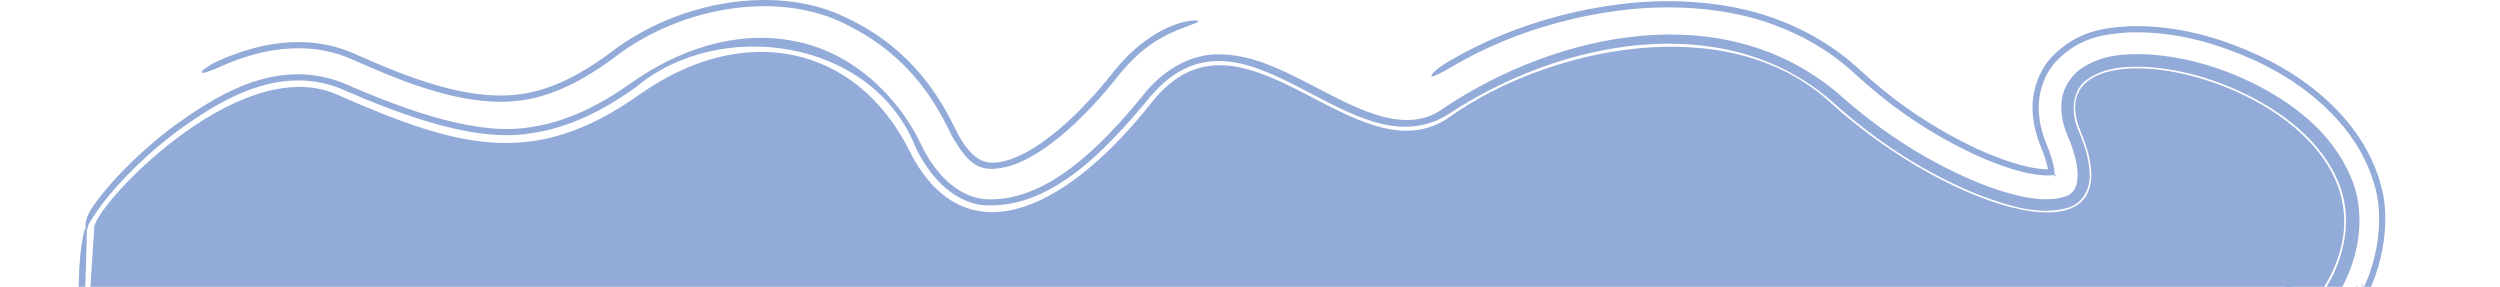
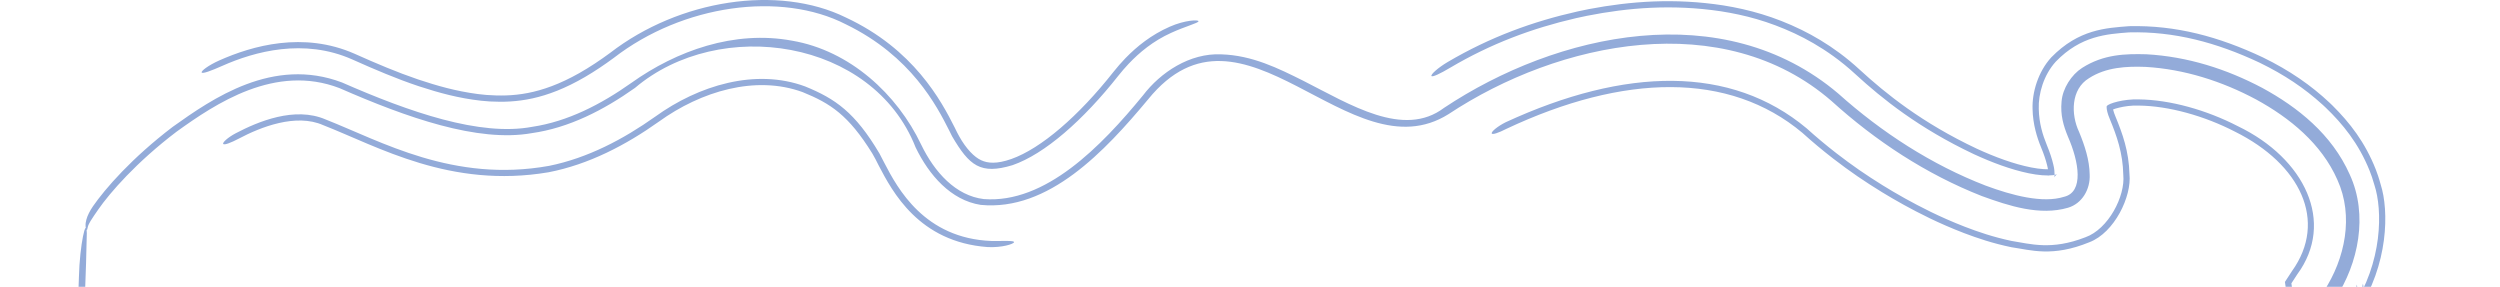
<svg xmlns="http://www.w3.org/2000/svg" viewBox="0 0 1200 137.676" fill="none">
-   <path d="M161.633 45.347C113.941 24.374 43.441 100.9 45.237 109.638L17.924 523.119H1176.423L1114.655 139.265C1172.832 46.971 971.026 -3.083 998.677 62.996C1026.331 129.075 936.488 102.075 878.499 49.129C828.134 3.142 741.023 23.985 696.132 55.947C651.241 87.909 596.656 -6.176 552.843 49.129C509.029 104.434 461.659 122.665 436.446 72.24C411.234 21.816 357.302 9.794 307.024 45.347C256.745 80.901 221.248 71.564 161.633 45.347Z" fill="#93ABD9" />
  <path d="M106.663 31.628C122.241 24.692 145.894 18.253 169.037 28.511C180.035 33.449 190.733 37.948 200.391 41.174C200.714 41.282 201.036 41.389 201.357 41.495C210.659 44.537 220.174 47.161 230.965 48.353C232.328 48.498 233.746 48.62 235.147 48.704C247.785 49.388 261.904 47.977 280.832 36.94C285.537 34.193 290.127 31.102 294.611 27.795C327.739 2.172 374.87 -4.303 406.015 11.673C437.438 26.929 449.675 50.887 455.625 62.651C456.13 63.726 456.589 64.639 456.998 65.418C465.304 79.551 470.615 83.939 486.005 79.28C501.466 73.94 519.903 57.733 536.766 36.393C538.347 34.396 539.992 32.489 541.703 30.677C546.981 25.106 553.566 19.664 562.09 15.797C568.958 12.64 575.251 11.057 575.273 10.202C575.386 9.384 568.774 9.586 561.462 12.826C552.626 16.713 545.724 22.258 540.271 27.874C540.247 27.901 540.221 27.927 540.194 27.954C538.159 30.06 536.265 32.239 534.434 34.547C517.786 55.654 499.753 71.256 485.458 76.319C478.317 78.831 474.044 78.367 470.939 76.897C467.739 75.454 463.757 71.484 460.381 65.371C459.755 64.25 459.101 63 458.305 61.311C451.808 48.369 438.58 23.575 405.977 8.383C373.622 -7.507 326.086 -0.241 292.891 25.362C288.038 28.941 283.06 32.258 277.991 35.128C259.338 45.637 245.867 46.486 233.408 45.568C232.043 45.453 230.734 45.315 229.418 45.149C229.387 45.145 229.357 45.141 229.325 45.137C218.661 43.725 209.693 41.122 200.829 38.173C200.639 38.108 200.449 38.043 200.258 37.977C190.937 34.819 180.688 30.504 170.226 25.809C145.557 14.955 121.054 21.978 105.273 28.996C100 31.353 96.379 34.128 96.817 34.812C97.263 35.513 101.518 33.915 106.663 31.628ZM1056.766 532.063C1031.617 530.975 998.161 531.095 968.618 531.579C938.872 532.067 911.949 532.944 899.279 533.483C886.892 534.009 873.13 534.179 856.711 534.285C852.946 534.309 849.039 534.329 845.001 534.351C831.658 534.42 816.812 534.499 800.516 534.734C740.656 535.597 701.632 535.633 673.76 535.554C668.026 535.538 662.694 535.516 657.701 535.496C657.693 535.496 657.685 535.496 657.677 535.496C638.833 535.419 624.774 535.362 611.844 535.7C588.83 536.304 570.035 536.836 547.356 537.879C516.077 539.317 471.524 539.145 442.532 538.157C440.942 538.104 439.313 538.046 437.667 537.989C416.648 537.268 390.769 536.381 351.964 535.721C319.723 535.17 291.625 535.214 266.754 535.368C259.627 535.413 252.826 535.467 246.297 535.518C229.815 535.646 215.064 535.761 201.17 535.694C115.002 535.279 65.309 535.816 34.077 536.624C28.064 536.78 22.716 536.946 17.924 537.118L3.186 537.341L3.955 522.195C4.388 507.842 4.448 498.469 4.494 491.198C4.513 488.267 4.527 485.679 4.565 483.245C4.903 461.529 5.724 441.626 6.713 417.685C6.932 412.371 7.16 406.844 7.392 401.067C8.169 381.748 9.205 367.382 10.159 356.126C10.577 351.204 10.976 346.872 11.356 342.789C11.363 342.714 11.37 342.639 11.378 342.564C11.431 341.995 11.482 341.43 11.534 340.869C11.573 340.446 11.615 340.024 11.654 339.601C11.68 339.435 11.7 339.287 11.715 339.176C11.728 339.087 11.737 339.02 11.743 338.975C11.745 338.967 11.747 338.959 11.749 338.951C11.859 338.151 11.927 337.462 11.941 337.321C11.965 337.073 11.983 336.855 11.993 336.743C12.046 336.152 12.104 335.39 12.142 334.882C12.239 333.58 12.401 331.317 12.645 327.818C12.89 324.772 13.156 321.851 13.49 318.195C13.511 317.967 13.533 317.736 13.554 317.505C13.88 313.94 14.26 309.768 14.708 304.533C15.116 299.767 14.822 295.342 14.051 294.647C13.28 293.956 12.325 297.26 11.917 302.023C11.495 306.957 11.138 310.864 10.811 314.43C10.79 314.657 10.769 314.884 10.748 315.109C10.408 318.827 10.086 322.351 9.784 326.149C9.683 327.421 9.583 328.733 9.492 329.958C9.31 332.162 9.081 334.669 8.803 337.669C8.747 338.27 8.691 338.892 8.632 339.528C8.254 343.603 7.812 348.348 7.358 353.705C6.296 366.242 5.157 382.139 4.311 403.164C4.09 408.676 3.869 414.019 3.653 419.238C2.66 443.275 1.774 464.66 1.416 487.71C1.366 490.874 1.349 493.908 1.328 497.154C1.285 503.666 1.238 511.032 0.936 521.997L0 540.415L17.924 540.144C23.155 539.943 29.209 539.745 36.383 539.561C66.136 538.791 114.646 538.25 200.325 538.663C214.91 538.732 230.643 538.611 247.405 538.479C253.805 538.43 260.363 538.382 267.056 538.341C291.54 538.187 318.754 538.147 349.886 538.677C387.824 539.324 412.996 540.184 433.922 540.903C434.645 540.93 435.368 540.954 436.091 540.98C436.988 541.011 437.879 541.041 438.763 541.071C469.657 542.125 517.061 542.333 551.617 540.745C573.3 539.749 591.287 539.236 614.175 538.637C625.432 538.343 637.458 538.392 655.923 538.465C661.108 538.485 666.807 538.505 673.13 538.524C701.501 538.603 741.122 538.568 801.651 537.697C817.432 537.468 831.633 537.393 844.899 537.323C849.021 537.3 853.065 537.278 857.025 537.254C873.525 537.148 888.881 536.976 903.198 536.367C914.965 535.866 941.021 535.012 969.954 534.538C999.095 534.06 1030.033 533.987 1052.14 534.943C1054.438 535.042 1056.757 535.141 1059.072 535.241C1079.016 536.093 1099.35 536.96 1115.721 538.406C1133.084 540.557 1153.782 542.003 1176.423 542.953L1200 542.596L1196.006 519.968C1187.427 447.368 1170.519 355.607 1159.473 289.598C1159.283 288.464 1159.093 287.328 1158.902 286.191C1148.48 223.903 1140.043 172.202 1134.21 136.118L1131.411 149.827C1146.635 126.994 1146.69 100.949 1142.758 88.677C1142.339 87.101 1141.906 85.685 1141.485 84.426C1141.11 83.302 1140.745 82.299 1140.407 81.423C1135.257 68.295 1127.878 58.868 1119.615 50.67C1119.162 50.224 1118.702 49.783 1118.24 49.346C1109.302 40.938 1099.038 33.821 1086.177 27.545C1064.901 17.512 1044.344 12.043 1022.021 12.562C1010.981 13.43 997.819 14.002 984.624 27.529C978.268 34.451 975.354 44.408 975.631 52.321C975.676 55.862 976.247 59.539 977.015 62.591C977.722 65.437 978.661 68.196 979.785 70.902C981.057 73.982 981.975 76.73 982.548 79.061C983.615 82.846 983.008 85.688 983.322 84.148C983.322 84.144 983.324 84.139 983.326 84.135C983.522 83.345 984.832 81.67 985.612 81.24C986.404 80.736 986.232 80.99 985.258 81.112C983.283 81.438 979.135 81.215 975.024 80.387C966.609 78.742 957.466 75.32 948.948 71.414C922.544 58.985 905.13 44.894 892.743 33.53C889.515 30.542 886.327 27.922 883.131 25.544C876.893 20.908 870.714 17.267 864.711 14.312C851.694 7.964 839.601 4.596 827.224 2.597C803.881 -0.998 782.708 0.558 762.696 4.361C760.911 4.706 759.131 5.077 757.363 5.465C735.816 10.287 715.297 17.765 694.908 29.751C690.175 32.555 686.736 35.716 687.093 36.463C687.479 37.197 691.431 35.282 696.079 32.515C715.544 21.014 735.263 13.626 756.48 8.717C758.228 8.319 759.994 7.942 761.77 7.585C781.418 3.702 802.621 1.942 825.928 5.403C837.626 7.236 848.808 10.193 861.351 16.004C867.322 18.806 873.572 22.311 880.053 26.981C883.591 29.536 887.153 32.413 890.734 35.729C903.362 47.309 920.928 61.464 947.417 73.981C955.988 77.925 965.148 81.405 973.908 83.197C978.254 84.095 982.635 84.449 985.353 84.098C986.714 83.948 987.457 83.602 987.299 83.686C987.164 83.709 986.248 84.662 986.141 85.092C985.995 86.034 986.621 82.881 985.562 78.87C984.95 76.22 983.935 73.155 982.53 69.754C980.46 64.678 978.771 59.211 978.607 52.321C978.351 45.009 980.972 35.966 986.767 29.596C998.807 17.114 1011.336 16.358 1021.993 15.54C1043.563 14.989 1063.806 20.315 1084.61 30.088C1096.533 35.885 1106.106 42.327 1114.864 50.279C1115.358 50.73 1115.848 51.185 1116.332 51.646C1124.375 59.374 1132.115 68.724 1137.434 81.98C1138.131 83.748 1138.963 86.056 1139.745 88.904C1143.611 100.671 1143.846 125.784 1128.899 148.244L1131.279 136.59C1137.13 172.789 1145.584 224.587 1156.018 286.949C1156.071 287.261 1156.124 287.571 1156.176 287.883C1167.407 355.004 1173.744 392.871 1177.612 421.527C1180.664 444.146 1183.226 461.005 1185.381 474.831C1185.79 477.468 1186.179 479.964 1186.552 482.341C1188.16 492.618 1189.432 500.739 1190.534 508.883C1191.087 512.96 1191.597 516.851 1192.071 520.602L1195.263 538.682L1176.423 538.967C1157.383 538.325 1141.995 537.353 1124.002 535.763C1105.722 534.149 1083.33 533.195 1063.712 532.358C1063.682 532.358 1063.654 532.356 1063.623 532.354C1061.296 532.255 1059.004 532.16 1056.766 532.063ZM21.24 235.585C21.533 230.775 21.107 226.868 20.287 226.856C19.465 226.852 18.56 230.752 18.266 235.567C17.567 247.036 16.868 258.507 16.169 269.977C15.876 274.789 16.302 278.696 17.122 278.706C17.944 278.712 18.849 274.811 19.143 269.997C19.842 258.528 20.541 247.056 21.24 235.585ZM1076.883 517.284C1072.178 517.118 1067.492 517.636 1066.422 518.441C1065.359 519.245 1068.314 520.028 1073.015 520.194C1075.5 520.282 1079.589 520.442 1085.09 520.656C1102.813 521.347 1135.249 522.611 1176.423 523.913L1177.369 523.899L1177.209 522.991C1170.718 472.523 1162.163 408.879 1152.336 343.336C1150.839 333.347 1149.507 324.397 1148.239 315.868C1142.815 279.392 1140.194 249.831 1128.905 180.212C1126.627 166.165 1124.34 152.119 1122.05 138.075L1120.99 143.259C1131.943 126.639 1136.893 103.274 1127.862 83.741C1119.265 64.41 1102.86 51.424 1085.916 42.205C1068.731 33.113 1050.052 27.15 1030.23 26.049C1020.338 25.789 1009.77 25.974 999.413 32.593C994.345 35.833 990.048 42.395 989.553 48.709C988.926 55.204 990.465 60.369 992.591 65.543C997.989 77.787 1000.259 92.169 990.797 94.448C980.508 97.728 965.717 93.771 953.136 89.101C927.275 79.128 903.17 63.542 882.362 44.901C827.052 -2.003 747.342 15.743 693.154 51.765C673.711 66.452 648.136 50.211 625.468 38.711C613.693 32.85 601.094 26.53 586.216 26.087C571.072 25.385 557.065 34.735 548.632 45.794C528.549 70.293 501.794 97.793 472.235 95.558C458.825 93.98 448.569 82.708 442.147 69.39C430.647 45.213 407.98 24.291 380.182 19.525C352.49 14.381 324.701 24.359 303.078 39.769C288.423 50.134 272.496 58.328 255.482 60.87C230.479 65.608 196.583 53.806 164.166 39.588C131.1 27.059 102.002 47.276 82.909 60.882C63.292 75.799 50.438 90.599 44.609 99.039C43.19 101.101 41.955 103.487 41.453 105.432C41.285 106.011 41.169 106.574 41.116 107.065C41.089 107.312 41.075 107.545 41.074 107.766C41.054 108.075 41.055 108.368 41.075 108.64C41.149 109.737 41.55 110.451 41.732 110.357C41.926 110.28 41.948 109.502 42.241 108.603C42.276 108.489 42.315 108.373 42.358 108.253C42.4 108.132 42.447 108.009 42.485 107.934C42.566 107.76 42.654 107.577 42.752 107.382C42.94 107.009 43.204 106.505 43.443 106.115C44.397 104.539 45.768 102.587 47.157 100.574C52.704 92.566 65.436 77.877 84.742 63.218C103.506 49.716 132.203 30.462 162.971 42.306C195.194 56.407 229.341 68.506 255.224 63.913C273.13 61.393 289.736 52.849 304.794 42.196C345.426 7.751 418.971 18.627 439.484 70.722C445.924 84.048 456.411 96.126 470.736 98.345C503.324 101.493 530.319 72.603 551.066 47.722C596.662 -8.504 647.812 84.627 695.303 54.783C748.419 19.632 827.184 3.42 879.107 48.464C900.271 67.642 924.591 83.618 951.232 94.089C964.393 98.887 979.085 103.656 992.63 99.72C999.419 97.72 1003.376 90.868 1003.046 83.788C1002.943 76.806 1000.695 69.943 997.95 63.3C994.017 55.019 993.92 42.823 1002.765 37.503C1010.898 32.253 1020.725 31.756 1029.94 32.113C1048.527 33.205 1066.603 39.008 1082.933 47.741C1099.089 56.563 1114.347 69 1121.944 86.306C1129.882 103.723 1125.673 124.124 1115.451 139.767L1115.585 139.115C1117.882 153.292 1120.18 167.467 1122.479 181.642C1133.659 250.584 1139.656 278.414 1145.061 314.758C1146.333 323.307 1147.67 332.306 1149.181 342.388C1159.121 408.687 1167.737 472.97 1174.214 523.473L1176.423 520.881C1137.549 519.637 1106.813 518.441 1089.452 517.764C1083.775 517.543 1079.514 517.377 1076.883 517.284ZM852.551 518.526C798.698 518.301 722.143 518.7 655.243 519.052C622.617 519.224 592.286 519.386 568.004 519.455C530.382 519.561 506.696 520.271 483.208 520.978C482.957 520.984 482.704 520.992 482.453 521.001C458.981 521.705 435.49 522.398 397.28 522.507C358.756 522.619 305.448 522.135 251.678 521.649C251.635 521.649 251.595 521.649 251.552 521.649C198.069 521.163 143.818 519.168 104.615 519.283C72.948 519.376 44.096 519.556 17.924 519.799L21.236 523.338C26.15 436.733 28.44 379.463 29.369 346.734C31.484 272.207 40.19 188.093 41.67 111.911C41.441 103.483 38.253 117.462 37.882 132.946C37.863 133.505 37.844 134.064 37.826 134.623C37.645 139.945 37.476 144.601 37.156 151.152C36.621 160.641 36.161 167.698 35.74 174.139C34.636 191.037 27.425 308.379 26.245 349.989C25.363 381.029 21.045 436.676 15.167 522.937L15.015 525.926L17.924 525.882C44.09 525.936 73.062 525.946 105.005 525.853C143.483 525.742 196.647 524.13 250.418 524.616C250.564 524.618 250.712 524.62 250.86 524.62C304.235 525.104 358.062 525.592 397.229 525.481C436.82 525.367 461.383 524.64 485.163 523.925C485.393 523.917 485.624 523.911 485.855 523.903C509.126 523.204 531.721 522.526 567.953 522.424C592.77 522.353 623.455 522.193 656.29 522.021C722.902 521.671 798.39 521.272 851.781 521.495C856.599 521.513 860.683 520.865 860.895 520.045C861.104 519.224 857.367 518.546 852.551 518.526ZM851.441 500.02C700.119 496.727 547.957 497.653 398.742 501.13C359.795 501.242 305.448 501.47 251.174 501.703C250.56 501.707 249.946 501.711 249.335 501.715C195.647 501.944 142.196 502.173 103.821 502.287C72.491 502.378 43.899 502.477 17.924 502.594L38.404 524.472C43.765 437.343 46.971 379.682 47.903 346.846C49.03 307.119 49.753 296.117 50.82 279.808C50.848 279.364 50.876 278.918 50.904 278.475C50.909 278.445 50.913 278.416 50.917 278.388C50.993 277.831 51.045 277.363 51.071 277.122C51.123 276.63 51.156 276.229 51.169 276.079C51.198 275.733 51.218 275.441 51.225 275.338C51.255 274.914 51.287 274.43 51.306 274.118C51.483 271.212 51.994 262.11 52.348 254.896C52.711 247.504 52.897 242.228 53.087 236.666C53.105 236.103 53.124 235.54 53.143 234.977C53.313 229.963 53.497 224.508 53.825 216.654C54.025 211.87 53.499 208.425 52.65 208.96C51.801 209.497 50.951 213.805 50.751 218.586C50.406 226.848 50.21 232.654 50.04 237.691C50.021 238.248 50.003 238.807 49.984 239.366C49.803 244.691 49.634 249.355 49.313 255.909C48.779 265.395 48.319 272.444 47.899 278.882C46.795 295.767 45.964 308.482 44.783 350.088C43.898 381.274 40.791 437.312 35.441 524.275L17.924 505.564C43.76 505.446 72.323 505.347 103.77 505.256C142.217 505.142 195.73 504.913 249.371 504.685C250.001 504.681 250.631 504.678 251.263 504.676C305.566 504.444 359.836 504.209 398.692 504.097C550.145 503.666 698.465 505.152 850.659 502.989C878.665 503.105 904.263 503.151 927.98 503.194C997.774 503.317 1051.336 503.415 1102.396 505.219C1112.788 505.586 1138.821 505.902 1176.423 506.278L1159.799 525.794C1159.366 522.923 1158.923 519.984 1158.471 516.978C1156.616 504.691 1154.578 491.212 1152.377 476.644C1146.979 440.934 1140.583 398.625 1133.436 350.947C1131.937 340.958 1130.607 332.008 1129.339 323.482C1123.913 287.004 1119.633 258.212 1108.342 188.59C1106.027 174.311 1103.437 158.428 1100.664 141.516L1099.864 136.009L1102.667 131.709C1121.049 106.677 1106.331 76.066 1074.193 60.581C1059.107 52.789 1041.626 47.869 1026.574 47.711C1019.303 47.474 1012.089 49.661 1011.293 50.893C1011.062 51.123 1011.155 51.086 1011.192 51.023C1011.236 50.963 1011.194 50.99 1011.186 51.445C1011.184 51.909 1011.241 52.606 1011.508 53.694C1011.737 54.61 1012.115 55.768 1012.701 57.128C1016.028 65.197 1018.971 73.386 1019.176 83.929C1020.209 94.153 1012.004 109.989 1000.974 113.891C984.668 120.255 974.493 117.048 965.501 115.638C956.61 113.748 949.42 111.258 943.087 108.83C930.59 103.949 921.683 99.254 914.416 95.246C910.343 92.977 906.892 90.929 903.712 88.964C895.451 83.822 889.239 79.552 881.389 73.491C876.389 69.605 871.646 65.63 867.145 61.565C830.799 31.249 780.249 32.167 722.75 58.663C718.811 60.647 715.878 63.115 716.016 63.983C716.162 64.854 719.249 63.808 723.076 61.843C779.435 35.345 829.954 34.277 865.142 63.759C869.809 67.975 874.726 72.091 879.915 76.108C888.209 82.494 894.965 87.085 903.484 92.317C906.673 94.264 910.068 96.252 913.969 98.401C921.231 102.363 930.123 107.013 942.746 111.885C949.122 114.297 956.425 116.799 965.525 118.679C974.756 119.998 985.169 123.543 1002.931 116.255C1014.953 111.665 1023.315 94.203 1022.143 83.554C1021.853 72.561 1018.815 64.165 1015.441 55.981C1014.912 54.753 1014.586 53.749 1014.402 53.016C1014.185 52.149 1014.163 51.68 1014.155 51.553C1014.153 51.433 1014.123 51.798 1013.892 52.26C1013.681 52.715 1013.302 53.114 1013.26 53.121C1012.881 52.787 1019.603 50.397 1026.528 50.682C1040.917 50.81 1058.123 55.612 1072.808 63.21C1104.247 78.849 1117.359 106.102 1100.154 130.124L1096.764 135.327L1097.732 141.988C1100.49 158.828 1103.07 174.64 1105.375 188.85C1116.555 257.79 1120.755 286.025 1126.159 322.37C1127.431 330.916 1128.768 339.911 1130.278 349.987C1137.436 397.73 1143.846 440.154 1149.246 475.885C1151.445 490.432 1153.478 503.881 1155.324 516.119C1155.85 519.605 1156.361 522.989 1156.855 526.268L1176.423 503.297C1139.054 502.918 1115.074 502.619 1106.266 502.309C1053.416 500.442 997.525 500.342 927.085 500.219C903.627 500.176 878.552 500.134 851.441 500.02ZM474.11 118.6C481.017 118.912 486.453 117.147 486.734 116.288C487.006 115.365 482.333 115.745 475.893 115.671C443.723 114.435 430.844 90.44 424.496 78.215C423.712 76.605 422.939 75.121 422.151 73.696C410.443 53.909 400.893 47.363 386.459 41.487C362.641 32.681 335.301 40.974 314.536 55.97C299.238 66.823 282.094 75.868 263.55 79.612C217.586 87.877 182.819 67.762 156.35 57.362C141.451 50.922 123.802 58.385 113.178 63.949C109.339 65.979 106.68 68.432 107.146 69.102C107.618 69.779 110.965 68.471 114.688 66.51C125.001 61.045 142.049 54.259 155.155 60.08C181.512 70.379 216.107 90.665 263.285 82.692C282.679 78.945 300.508 69.566 316.249 58.395C336.488 43.788 362.704 35.943 385.28 44.221C398.59 49.619 407.289 55.252 418.682 73.618C419.749 75.457 420.782 77.388 421.831 79.548C428.273 91.79 440.913 116.185 474.11 118.6Z" fill="#93ABD9" />
</svg>